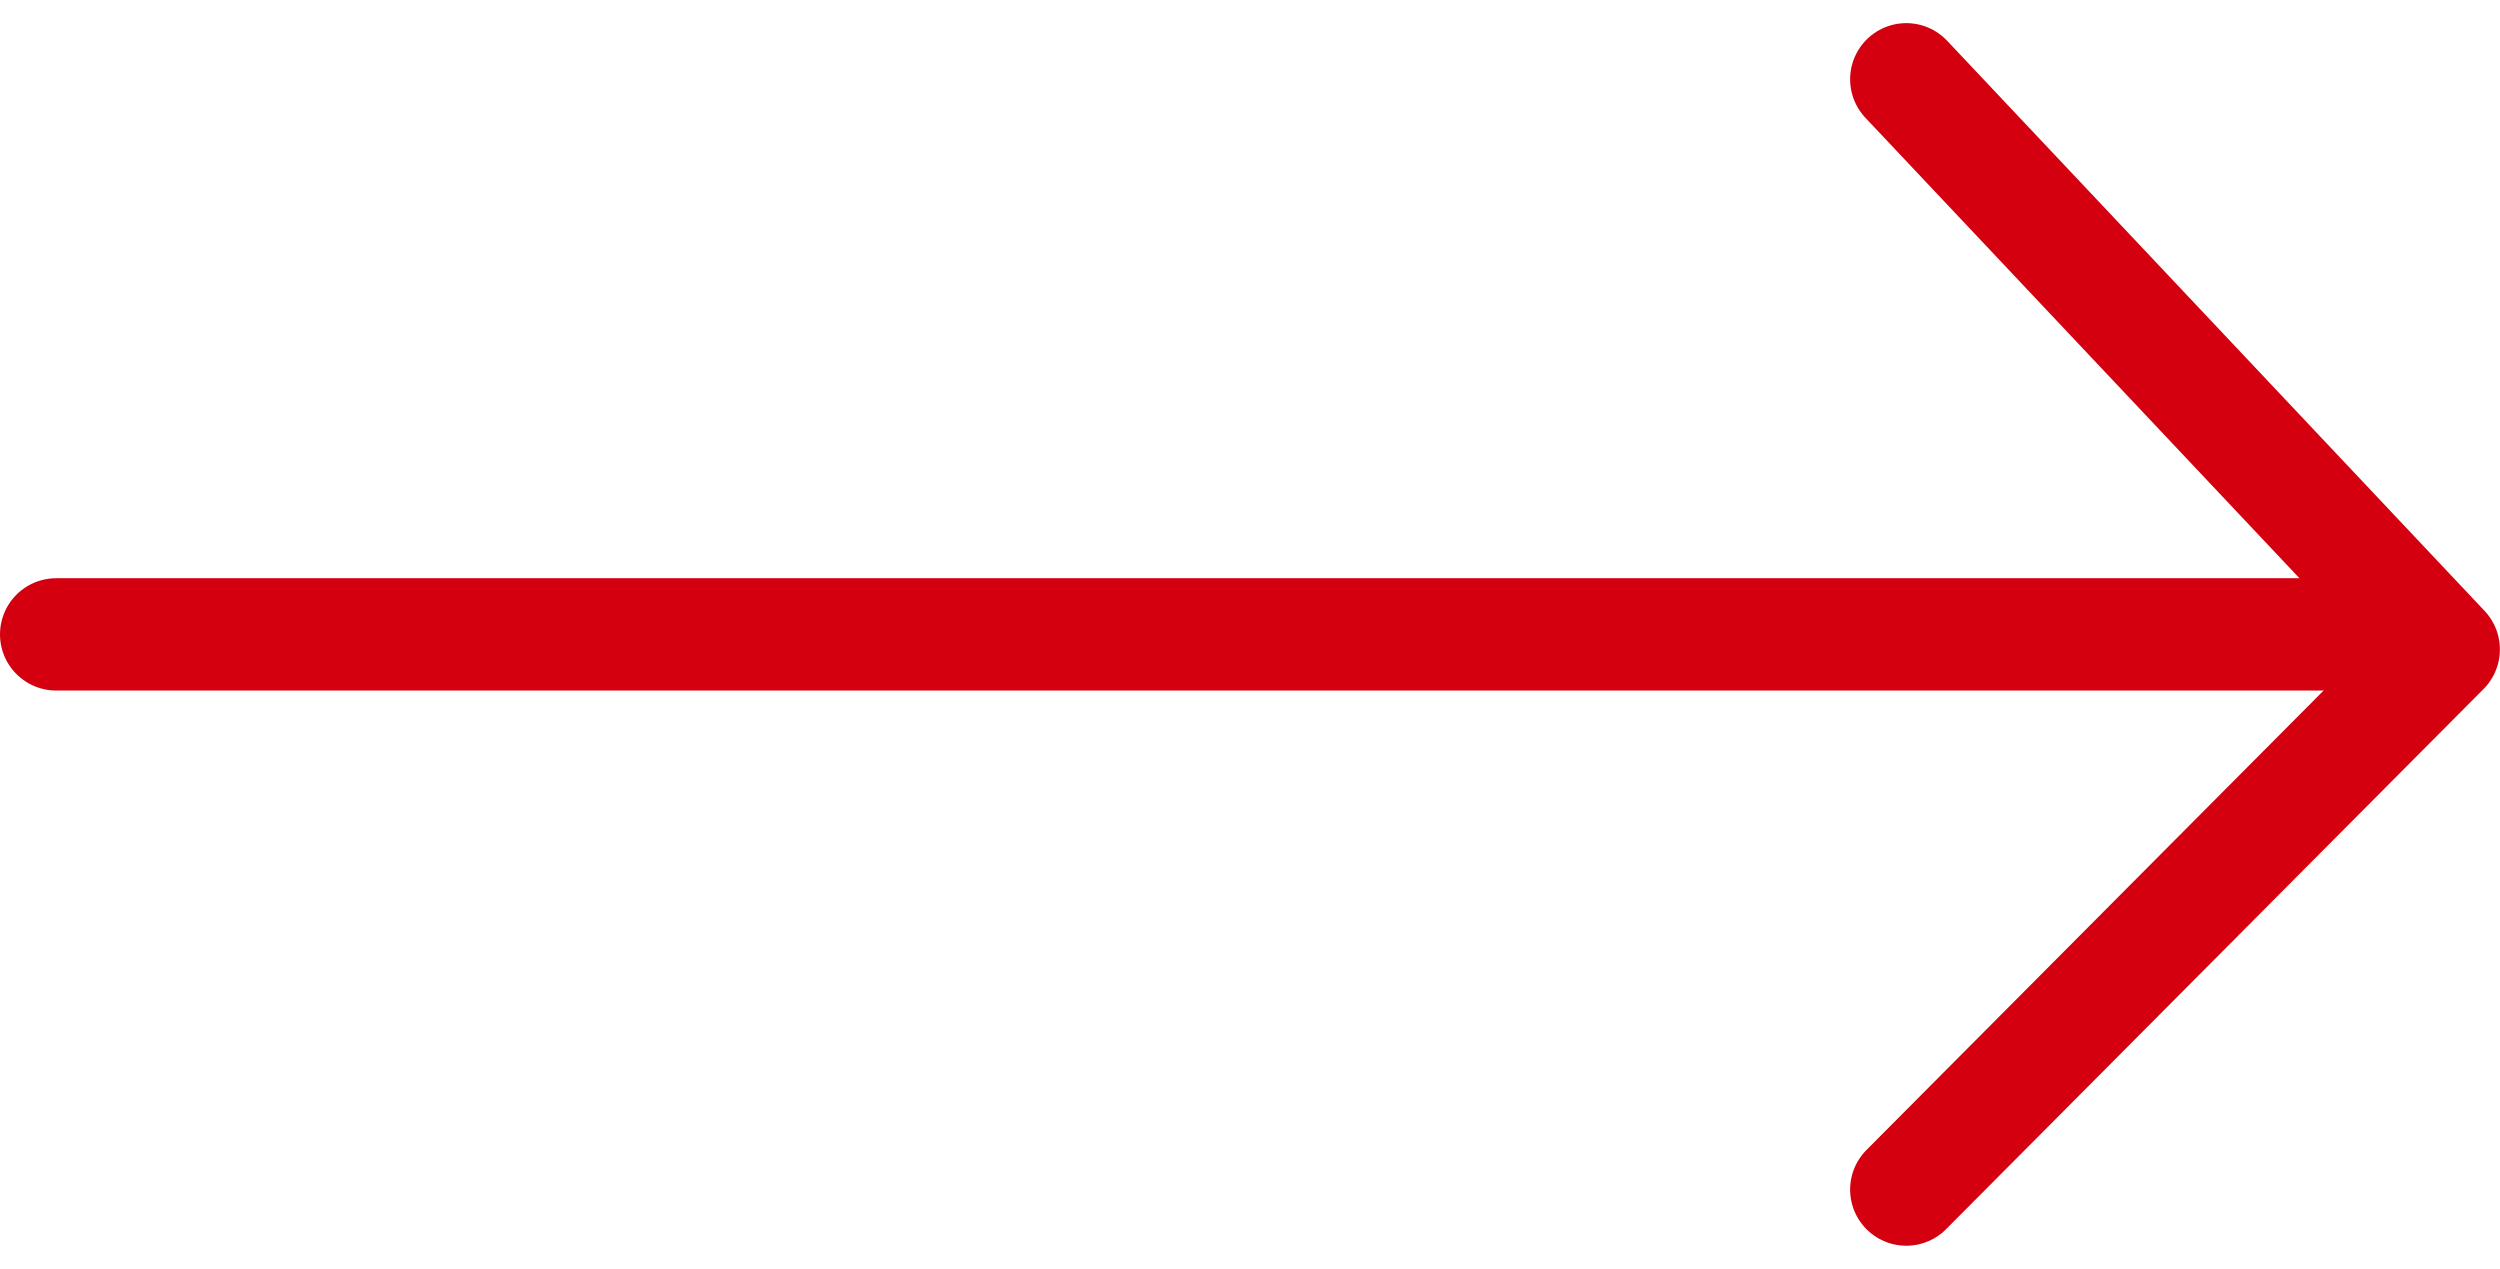
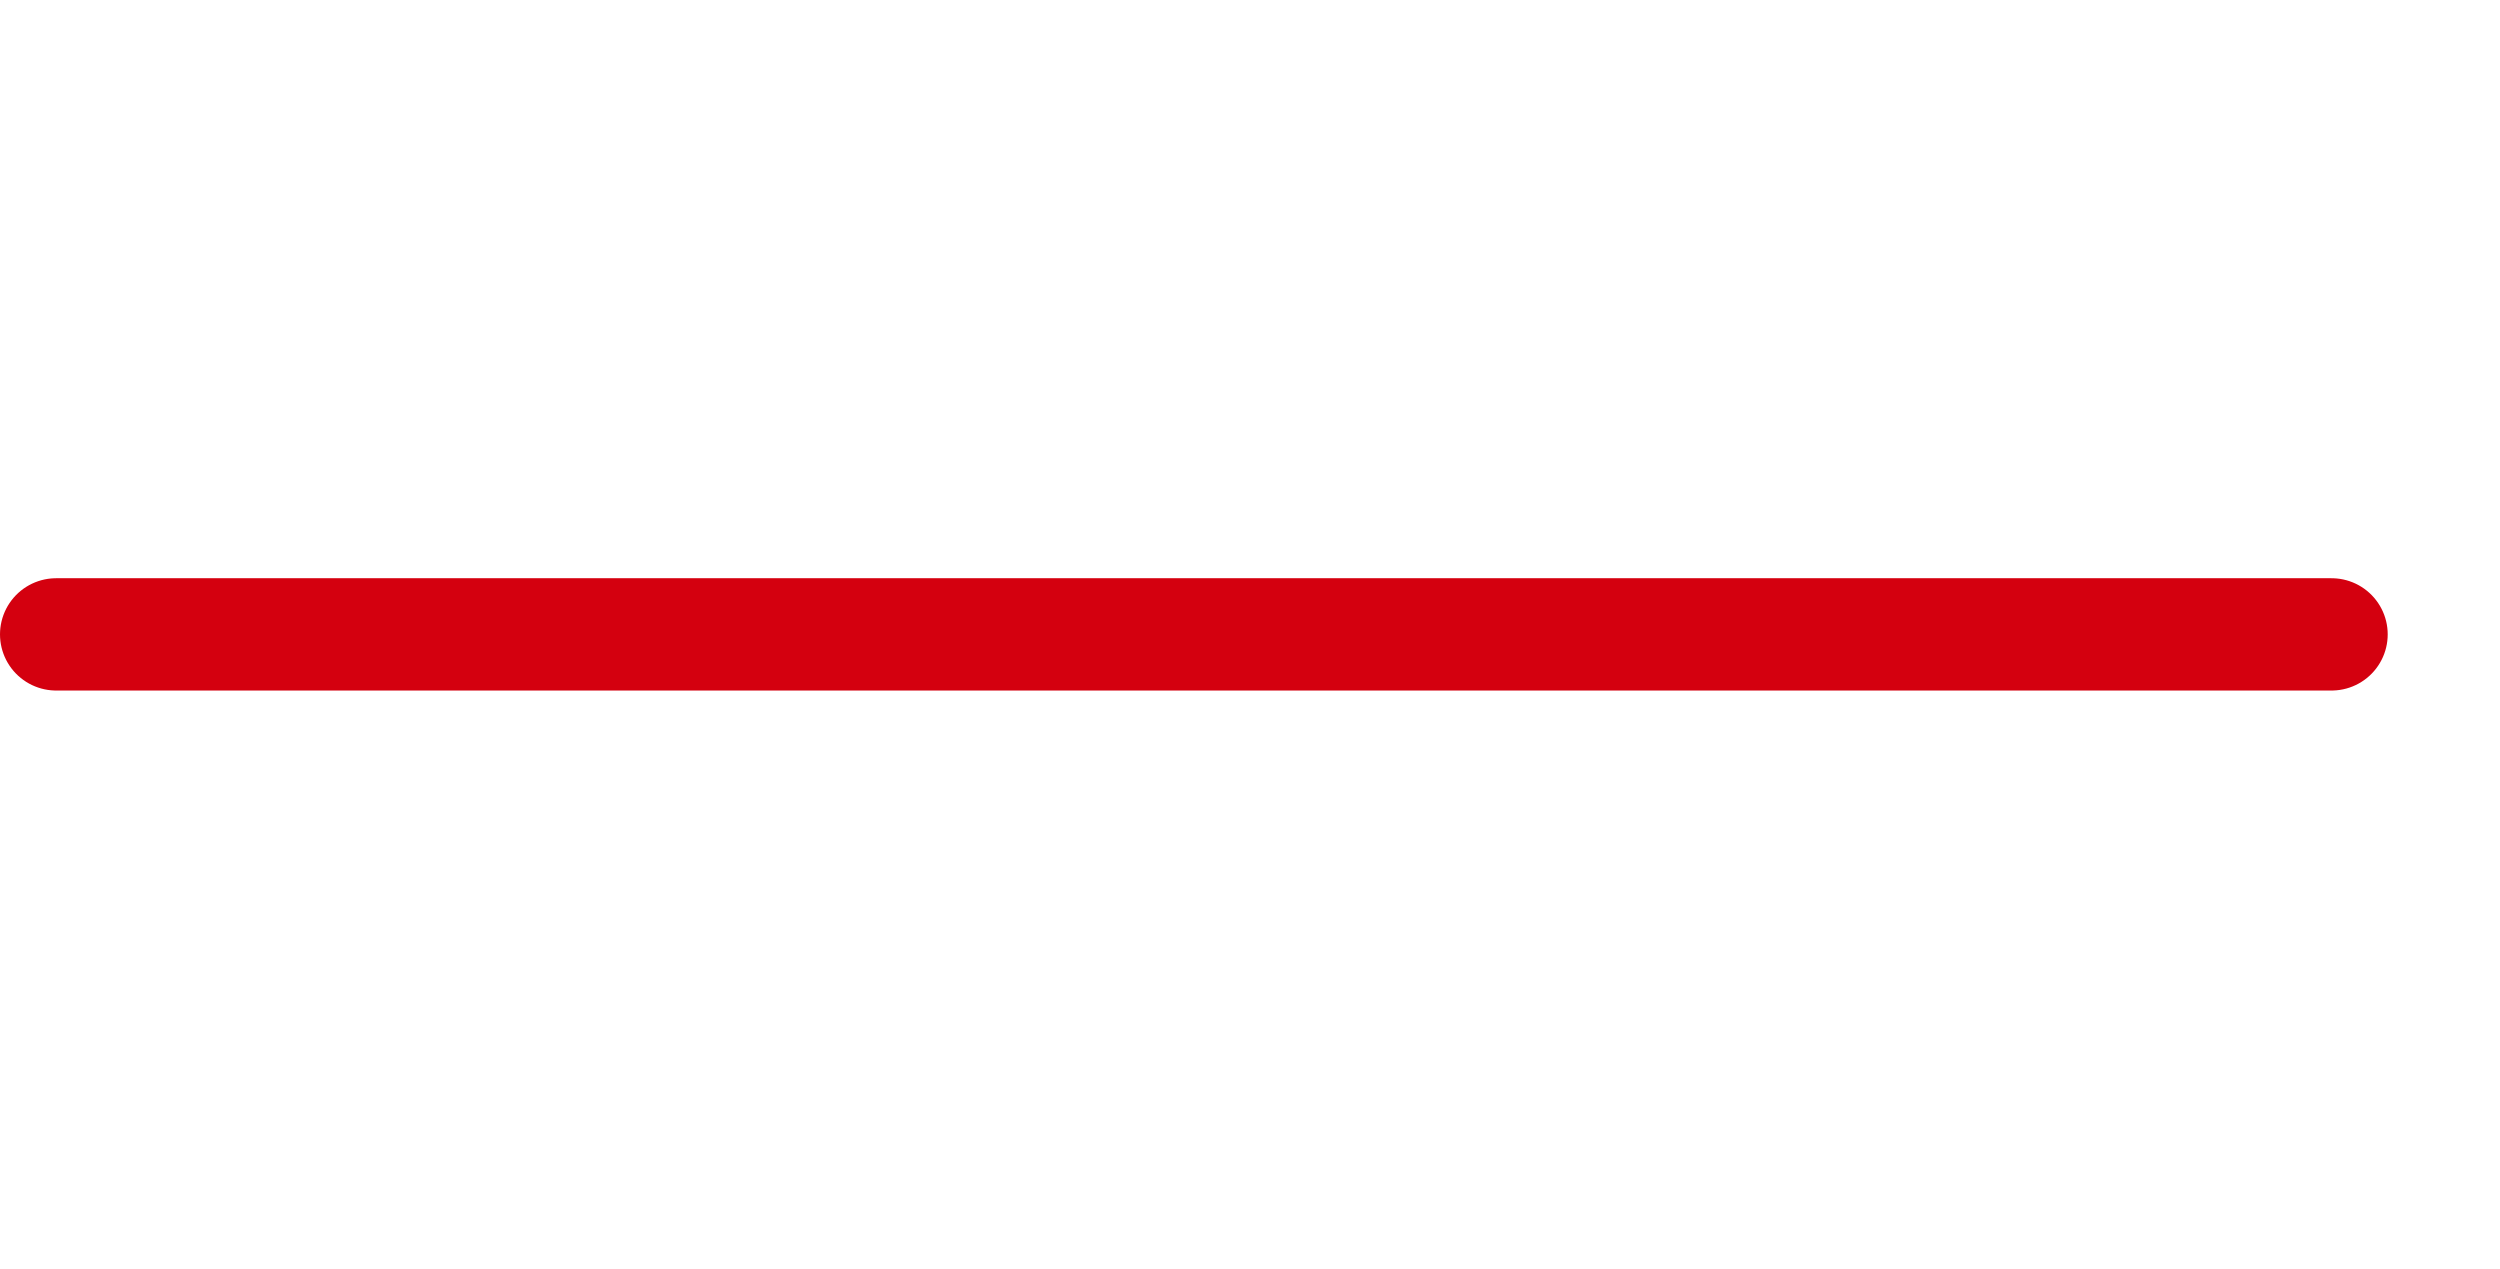
<svg xmlns="http://www.w3.org/2000/svg" width="22.262" height="11.299" viewBox="0 0 22.262 11.299">
  <g id="组_20859" data-name="组 20859" transform="translate(-92.257 -466.668)">
    <path id="路径_20777" data-name="路径 20777" d="M8807.746-627.968h20.262" transform="translate(-8714.989 1100.285)" fill="none" stroke="#d4000f" stroke-linecap="round" stroke-width="1" />
-     <path id="路径_20778" data-name="路径 20778" d="M8818-634.887l4.786,5.077L8818-625" transform="translate(-8708.768 1102.261)" fill="none" stroke="#d4000f" stroke-linecap="round" stroke-linejoin="round" stroke-width="1" />
  </g>
</svg>